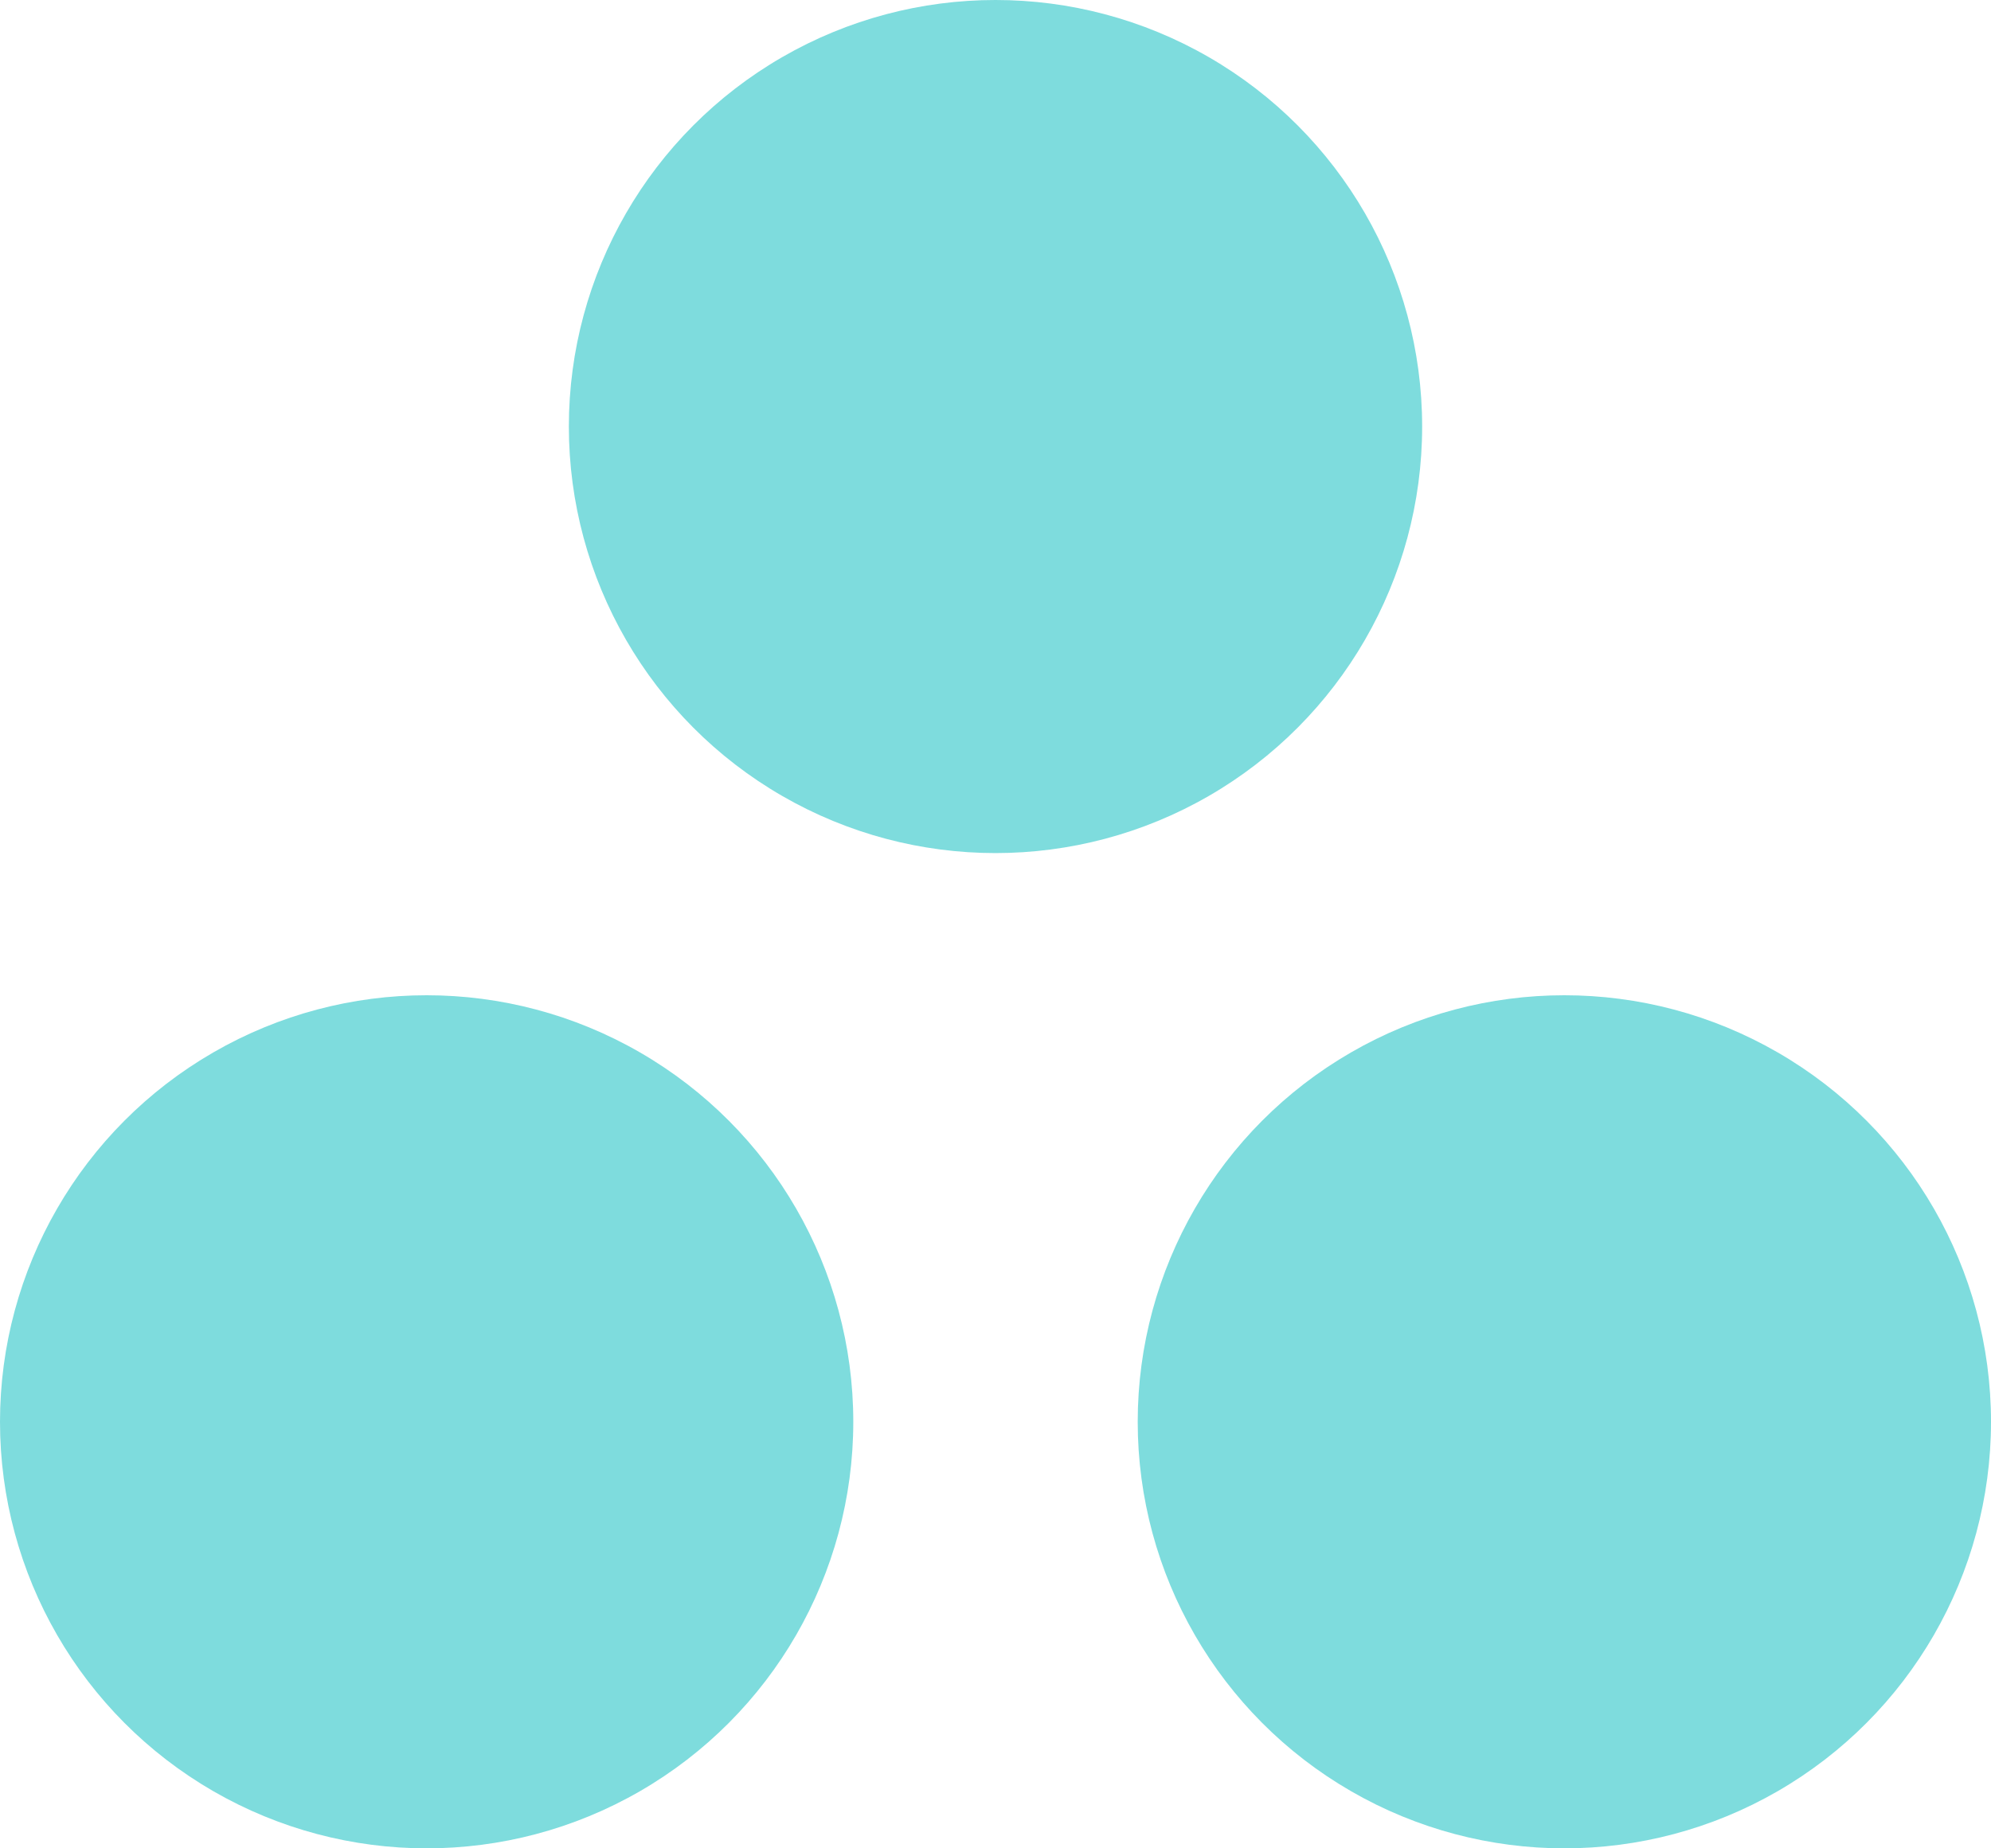
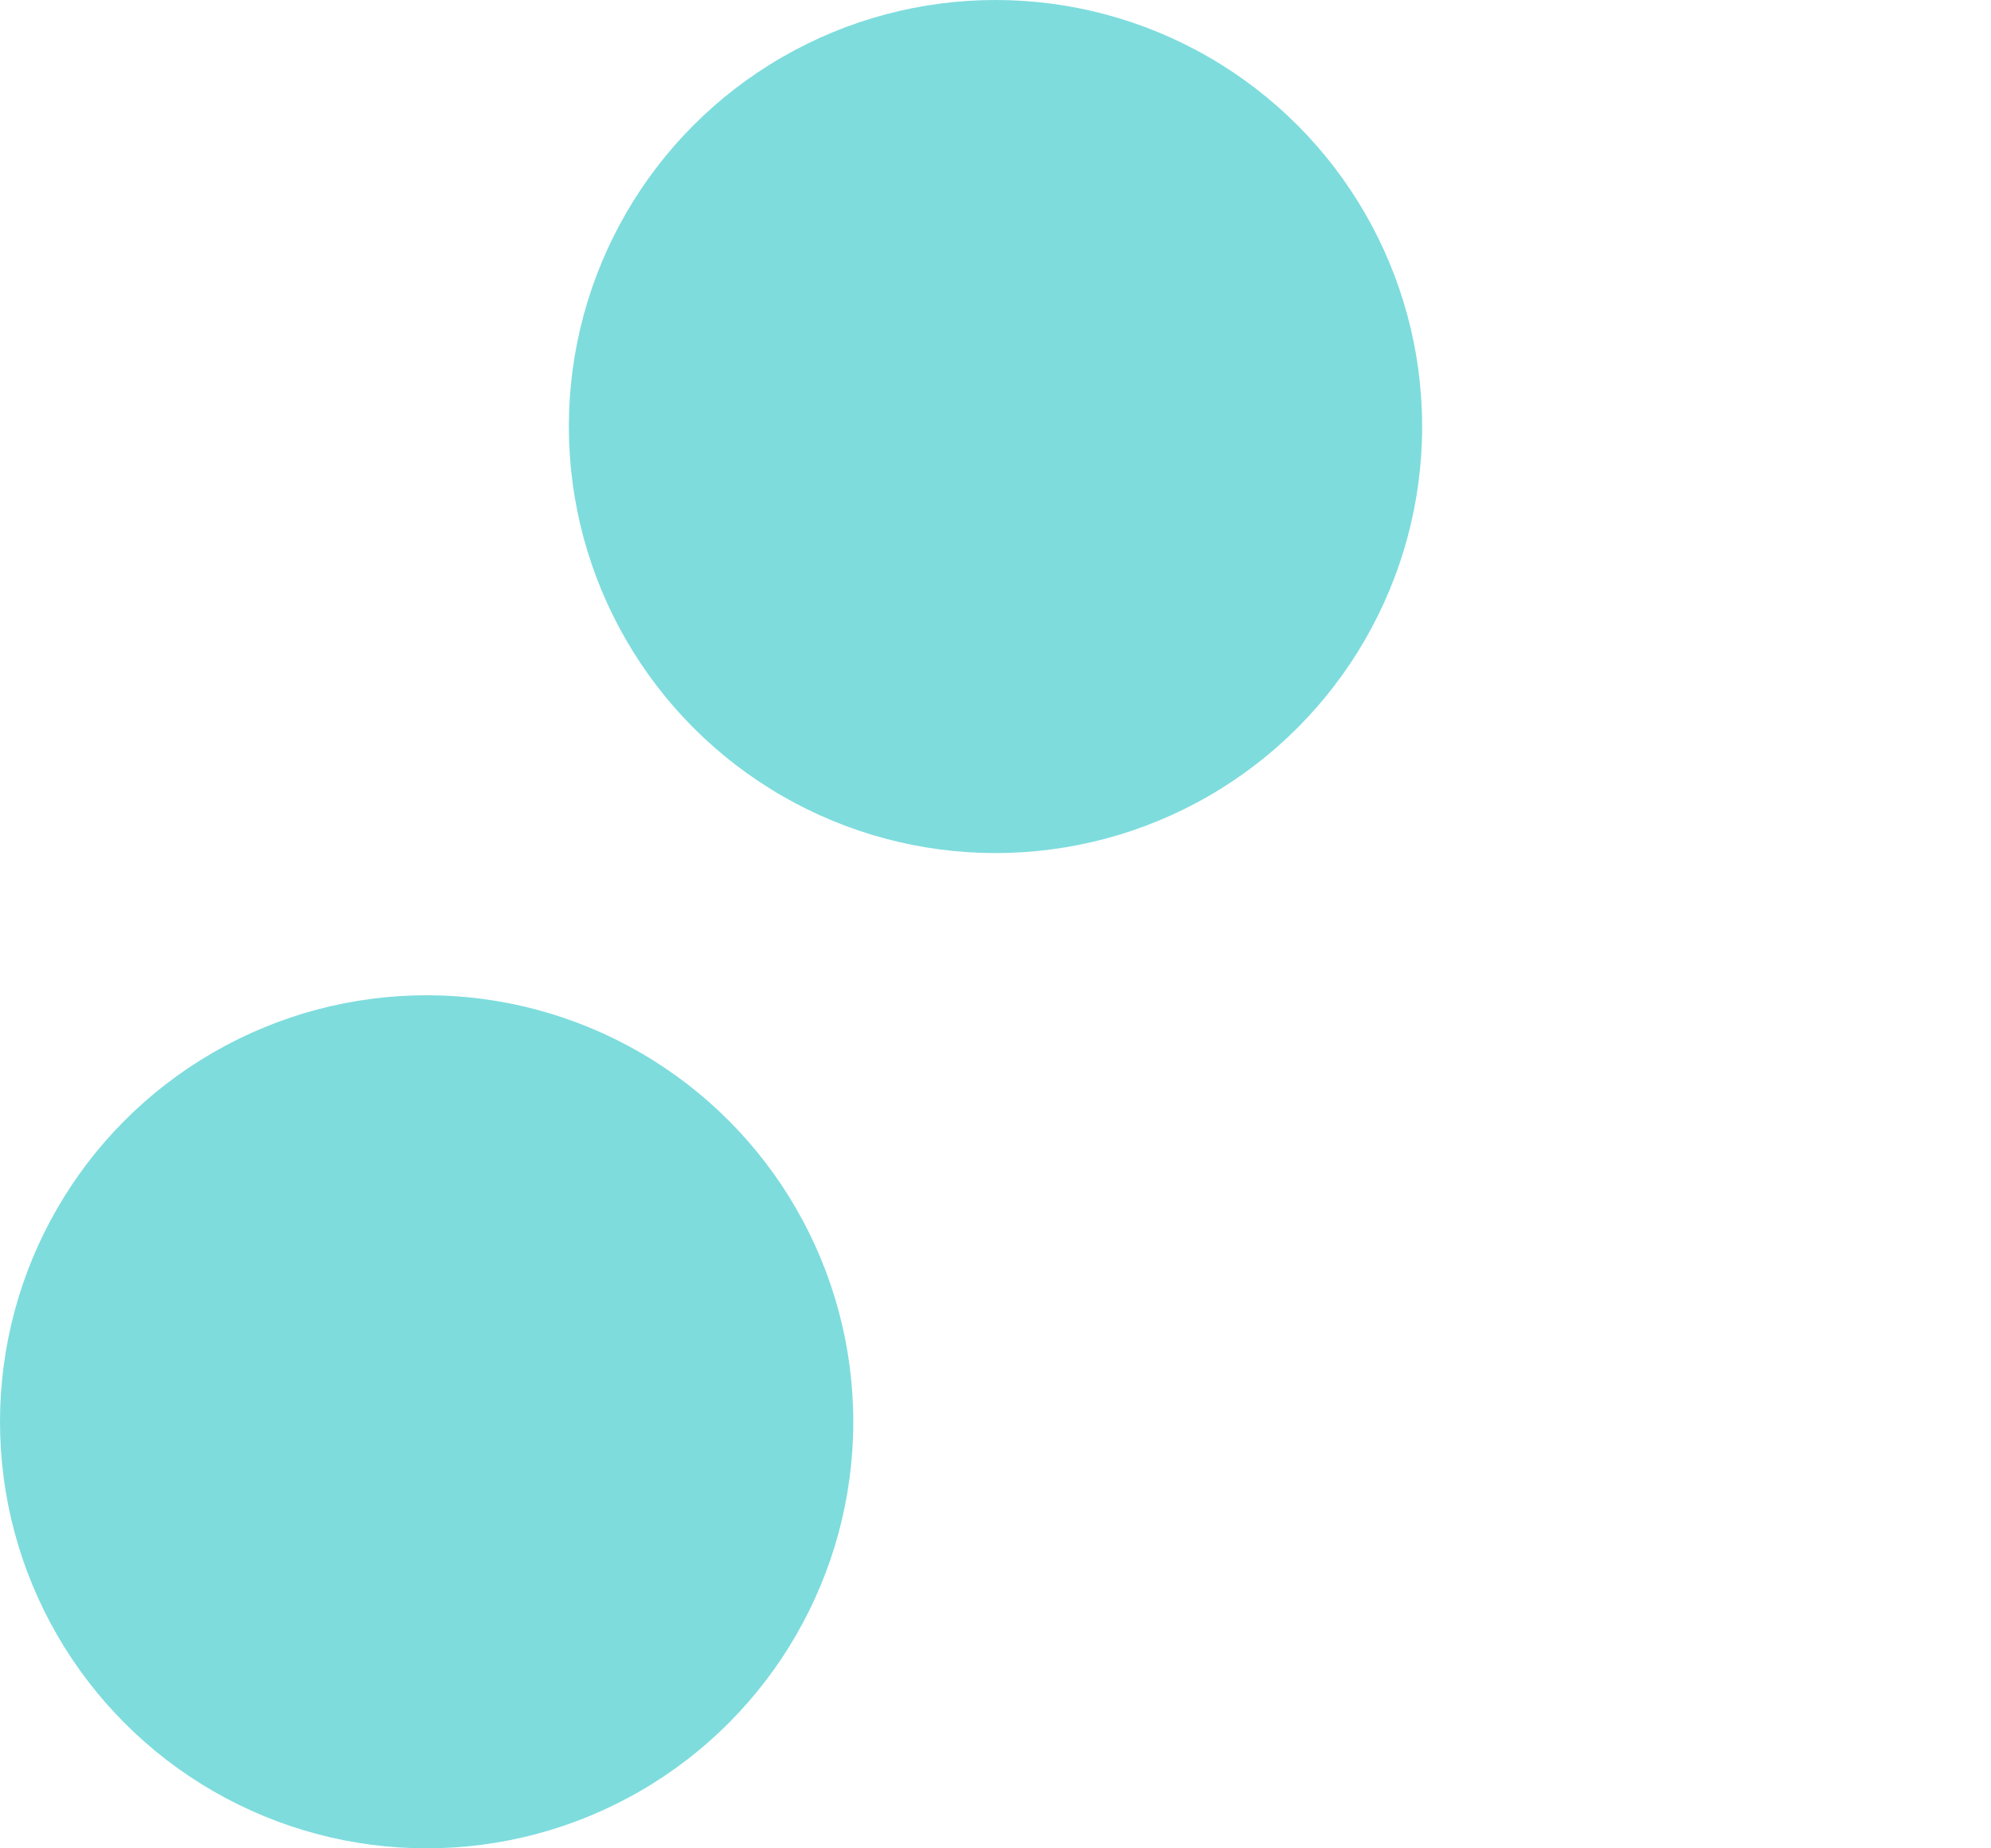
<svg xmlns="http://www.w3.org/2000/svg" width="14" height="13" viewBox="0 0 14 13">
  <g id="Group_6536" data-name="Group 6536" transform="translate(9300 18929)">
    <circle id="Ellipse_2456" data-name="Ellipse 2456" cx="3" cy="3" r="3" transform="translate(-9300 -18922)" fill="#7edcdd" />
    <circle id="Ellipse_2457" data-name="Ellipse 2457" cx="3" cy="3" r="3" transform="translate(-9296 -18929)" fill="#7edcdd" />
-     <circle id="Ellipse_2458" data-name="Ellipse 2458" cx="3" cy="3" r="3" transform="translate(-9292 -18922)" fill="#7edcdd" />
  </g>
</svg>